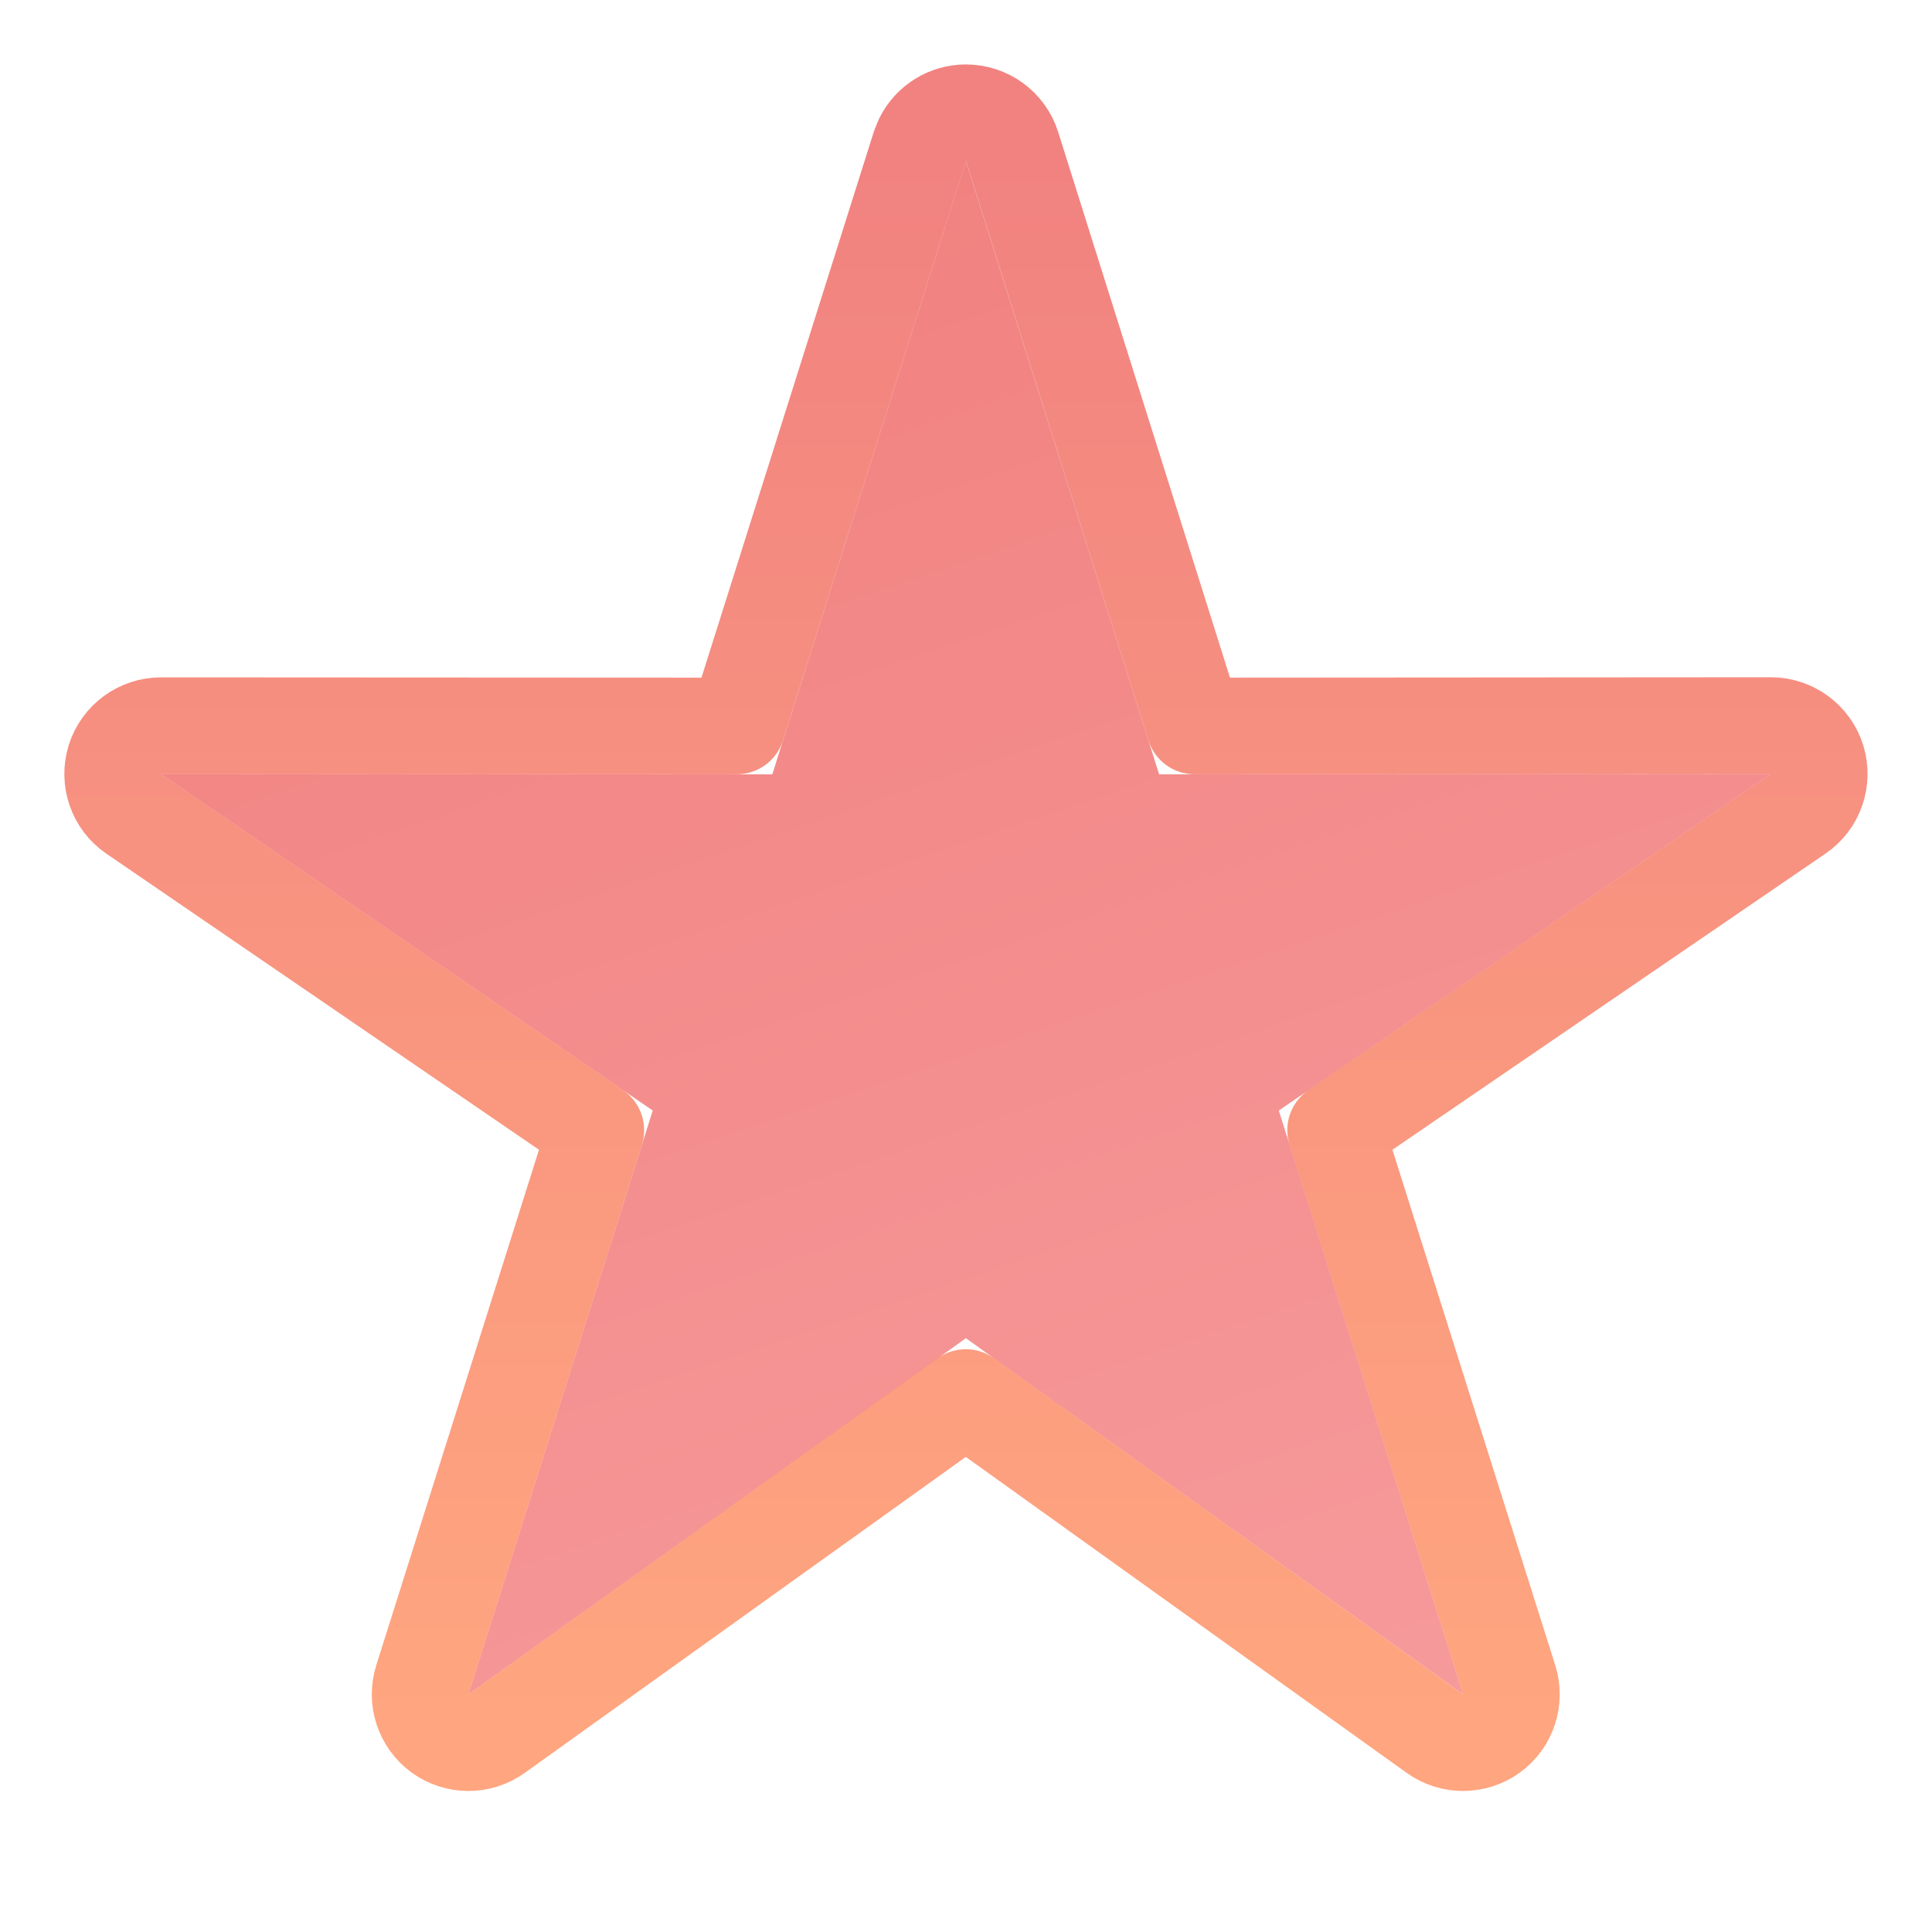
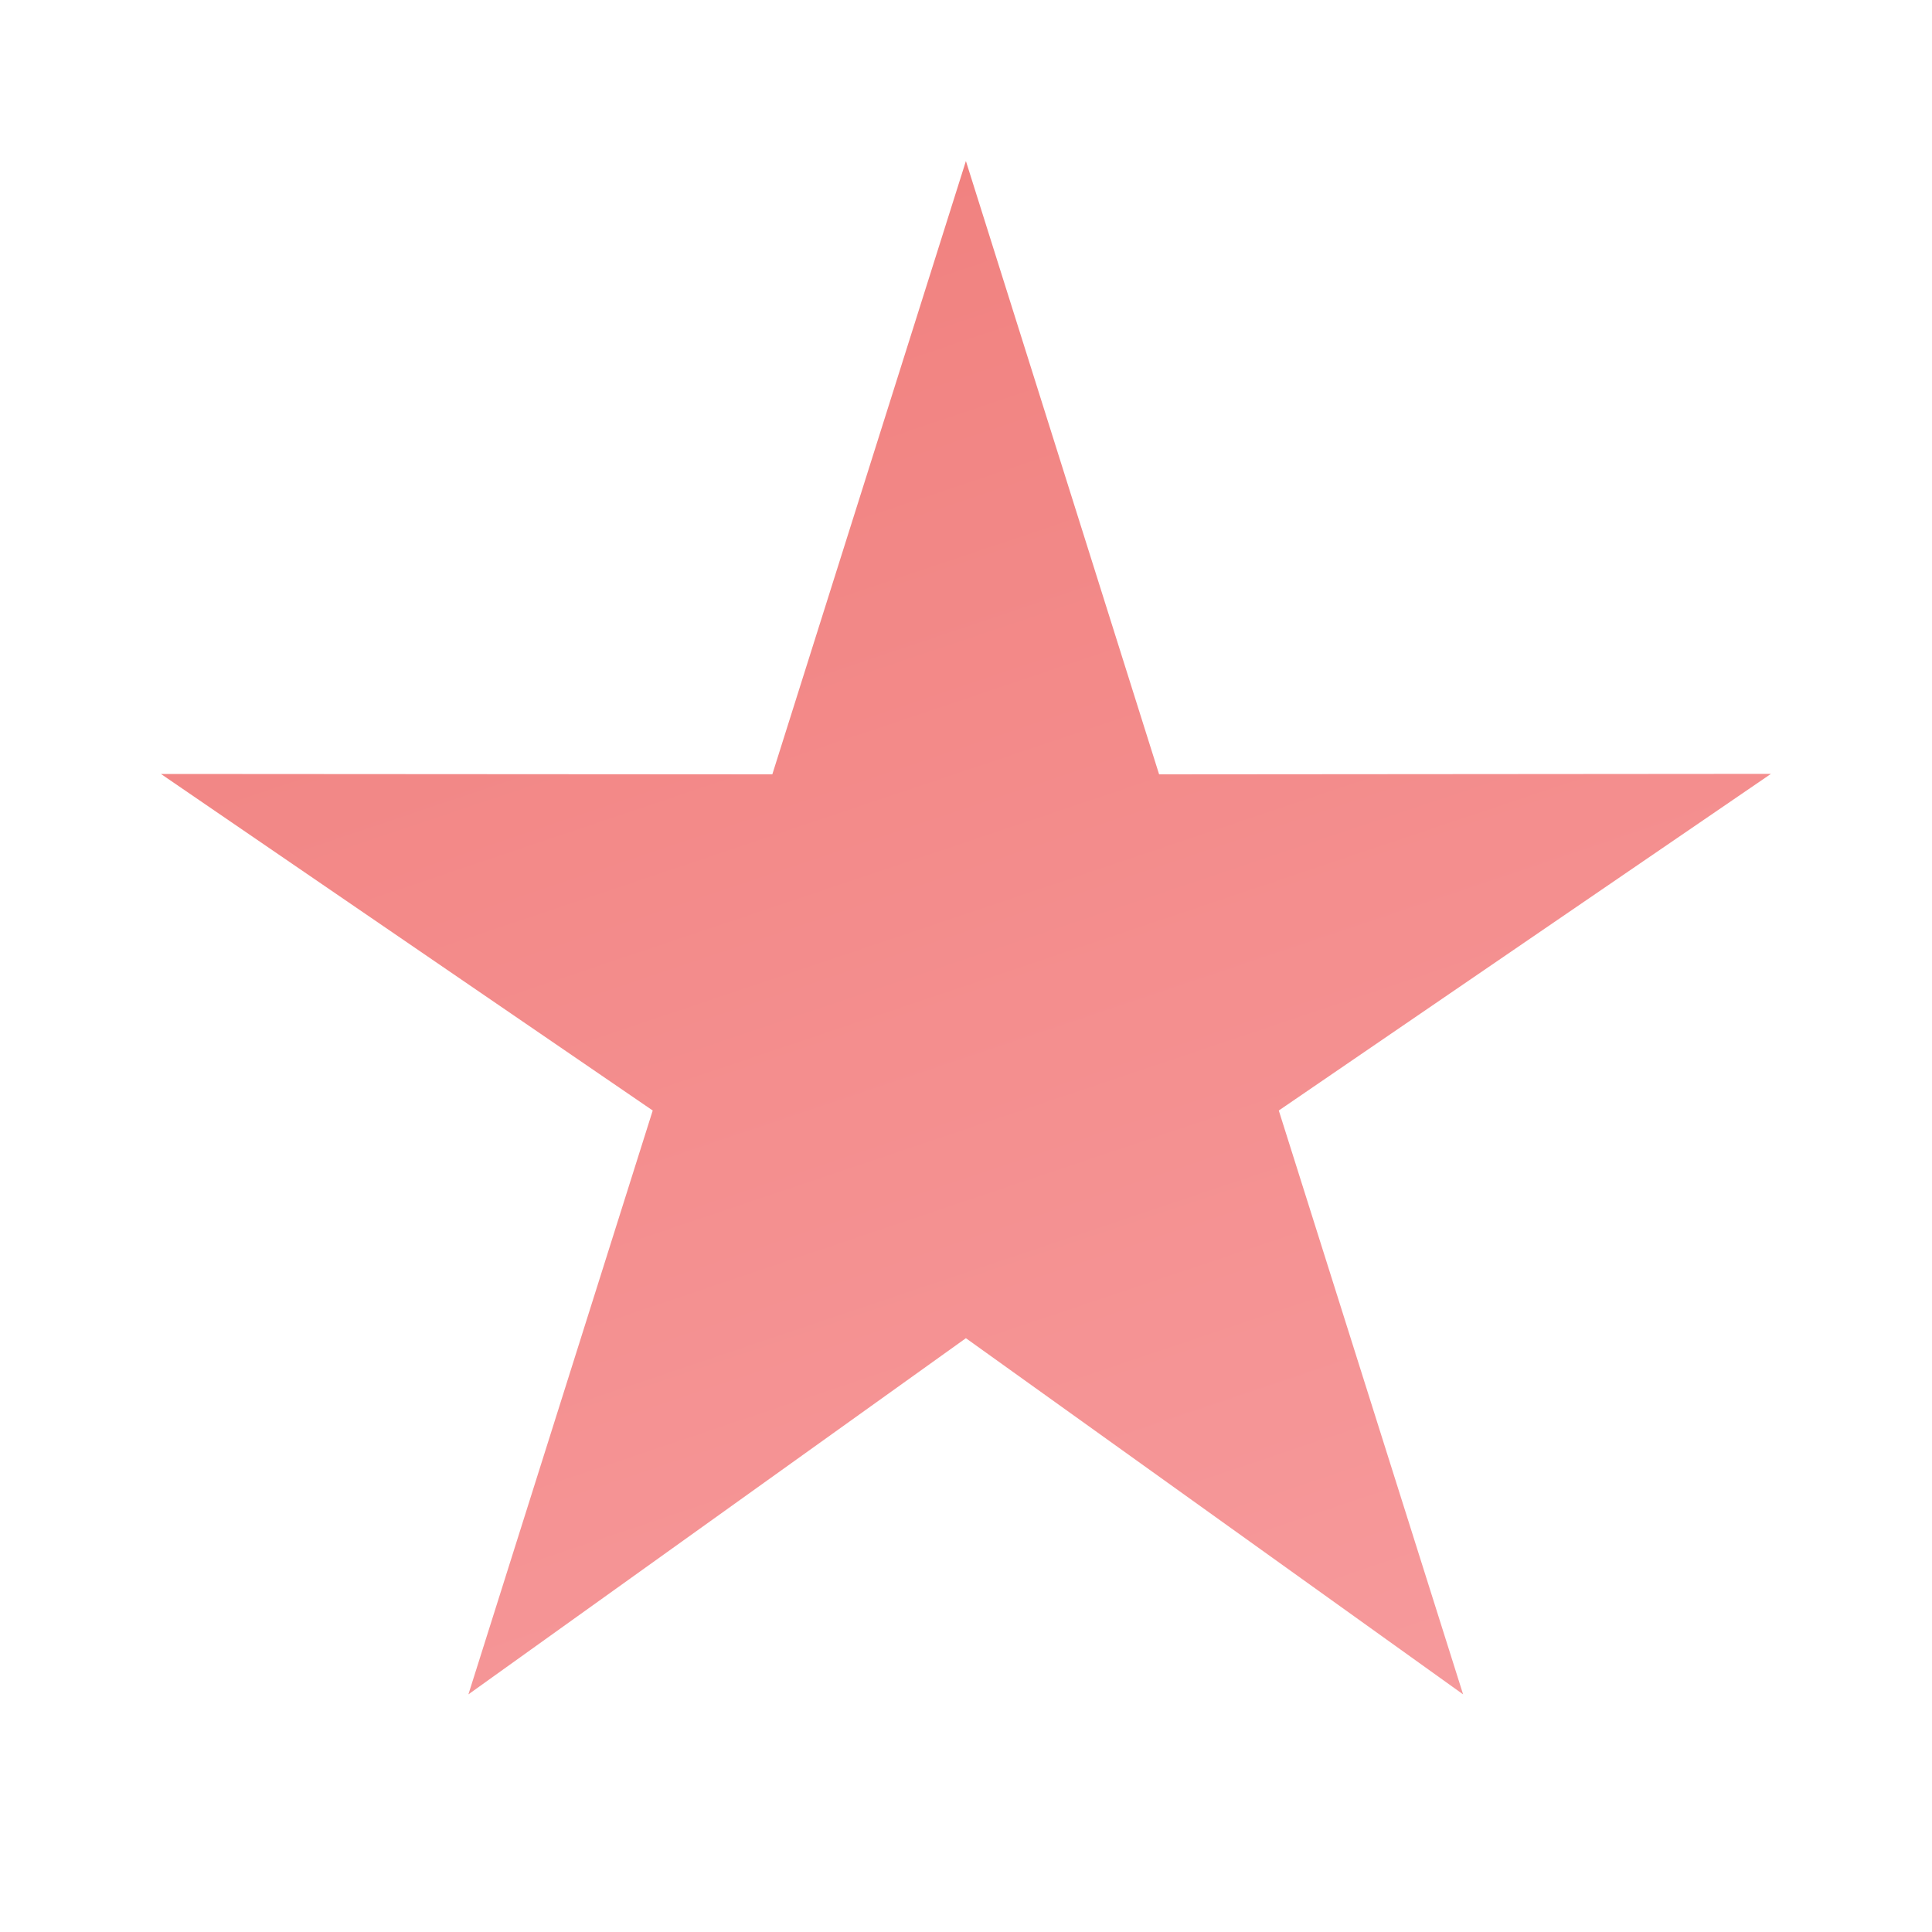
<svg xmlns="http://www.w3.org/2000/svg" width="20" height="20" viewBox="0 0 20 20" fill="none">
  <path d="M9.999 1.667L11.999 8.016L18.333 8.011L13.238 11.496L15.146 17.54L9.999 13.853L4.849 17.54L6.757 11.496L1.666 8.012L7.995 8.016L9.999 1.667Z" fill="url(#paint0_linear_27_2371)" fill-opacity="0.5" />
-   <path d="M9.999 1.167C10.217 1.167 10.411 1.308 10.477 1.516L12.366 7.515L18.332 7.511C18.551 7.511 18.746 7.654 18.811 7.864C18.875 8.073 18.796 8.301 18.615 8.424L13.826 11.699L15.623 17.389C15.688 17.594 15.614 17.819 15.44 17.945C15.265 18.071 15.029 18.072 14.854 17.947L9.998 14.467L5.14 17.947C4.965 18.072 4.729 18.071 4.555 17.945C4.381 17.818 4.307 17.594 4.372 17.389L6.168 11.699L1.384 8.425C1.203 8.302 1.124 8.074 1.188 7.865C1.253 7.655 1.447 7.512 1.666 7.512L7.628 7.515L9.522 1.516L9.553 1.441C9.637 1.275 9.808 1.167 9.999 1.167Z" stroke="url(#paint1_linear_27_2371)" stroke-opacity="0.5" stroke-miterlimit="10" stroke-linejoin="round" />
  <defs>
    <linearGradient id="paint0_linear_27_2371" x1="9.999" y1="1.667" x2="15.499" y2="18" gradientUnits="userSpaceOnUse">
      <stop stop-color="#E40602" />
      <stop offset="1" stop-color="#EF373B" />
    </linearGradient>
    <linearGradient id="paint1_linear_27_2371" x1="9.999" y1="1.667" x2="9.999" y2="17.54" gradientUnits="userSpaceOnUse">
      <stop stop-color="#E40602" />
      <stop offset="1" stop-color="#FF4C00" />
    </linearGradient>
  </defs>
</svg>